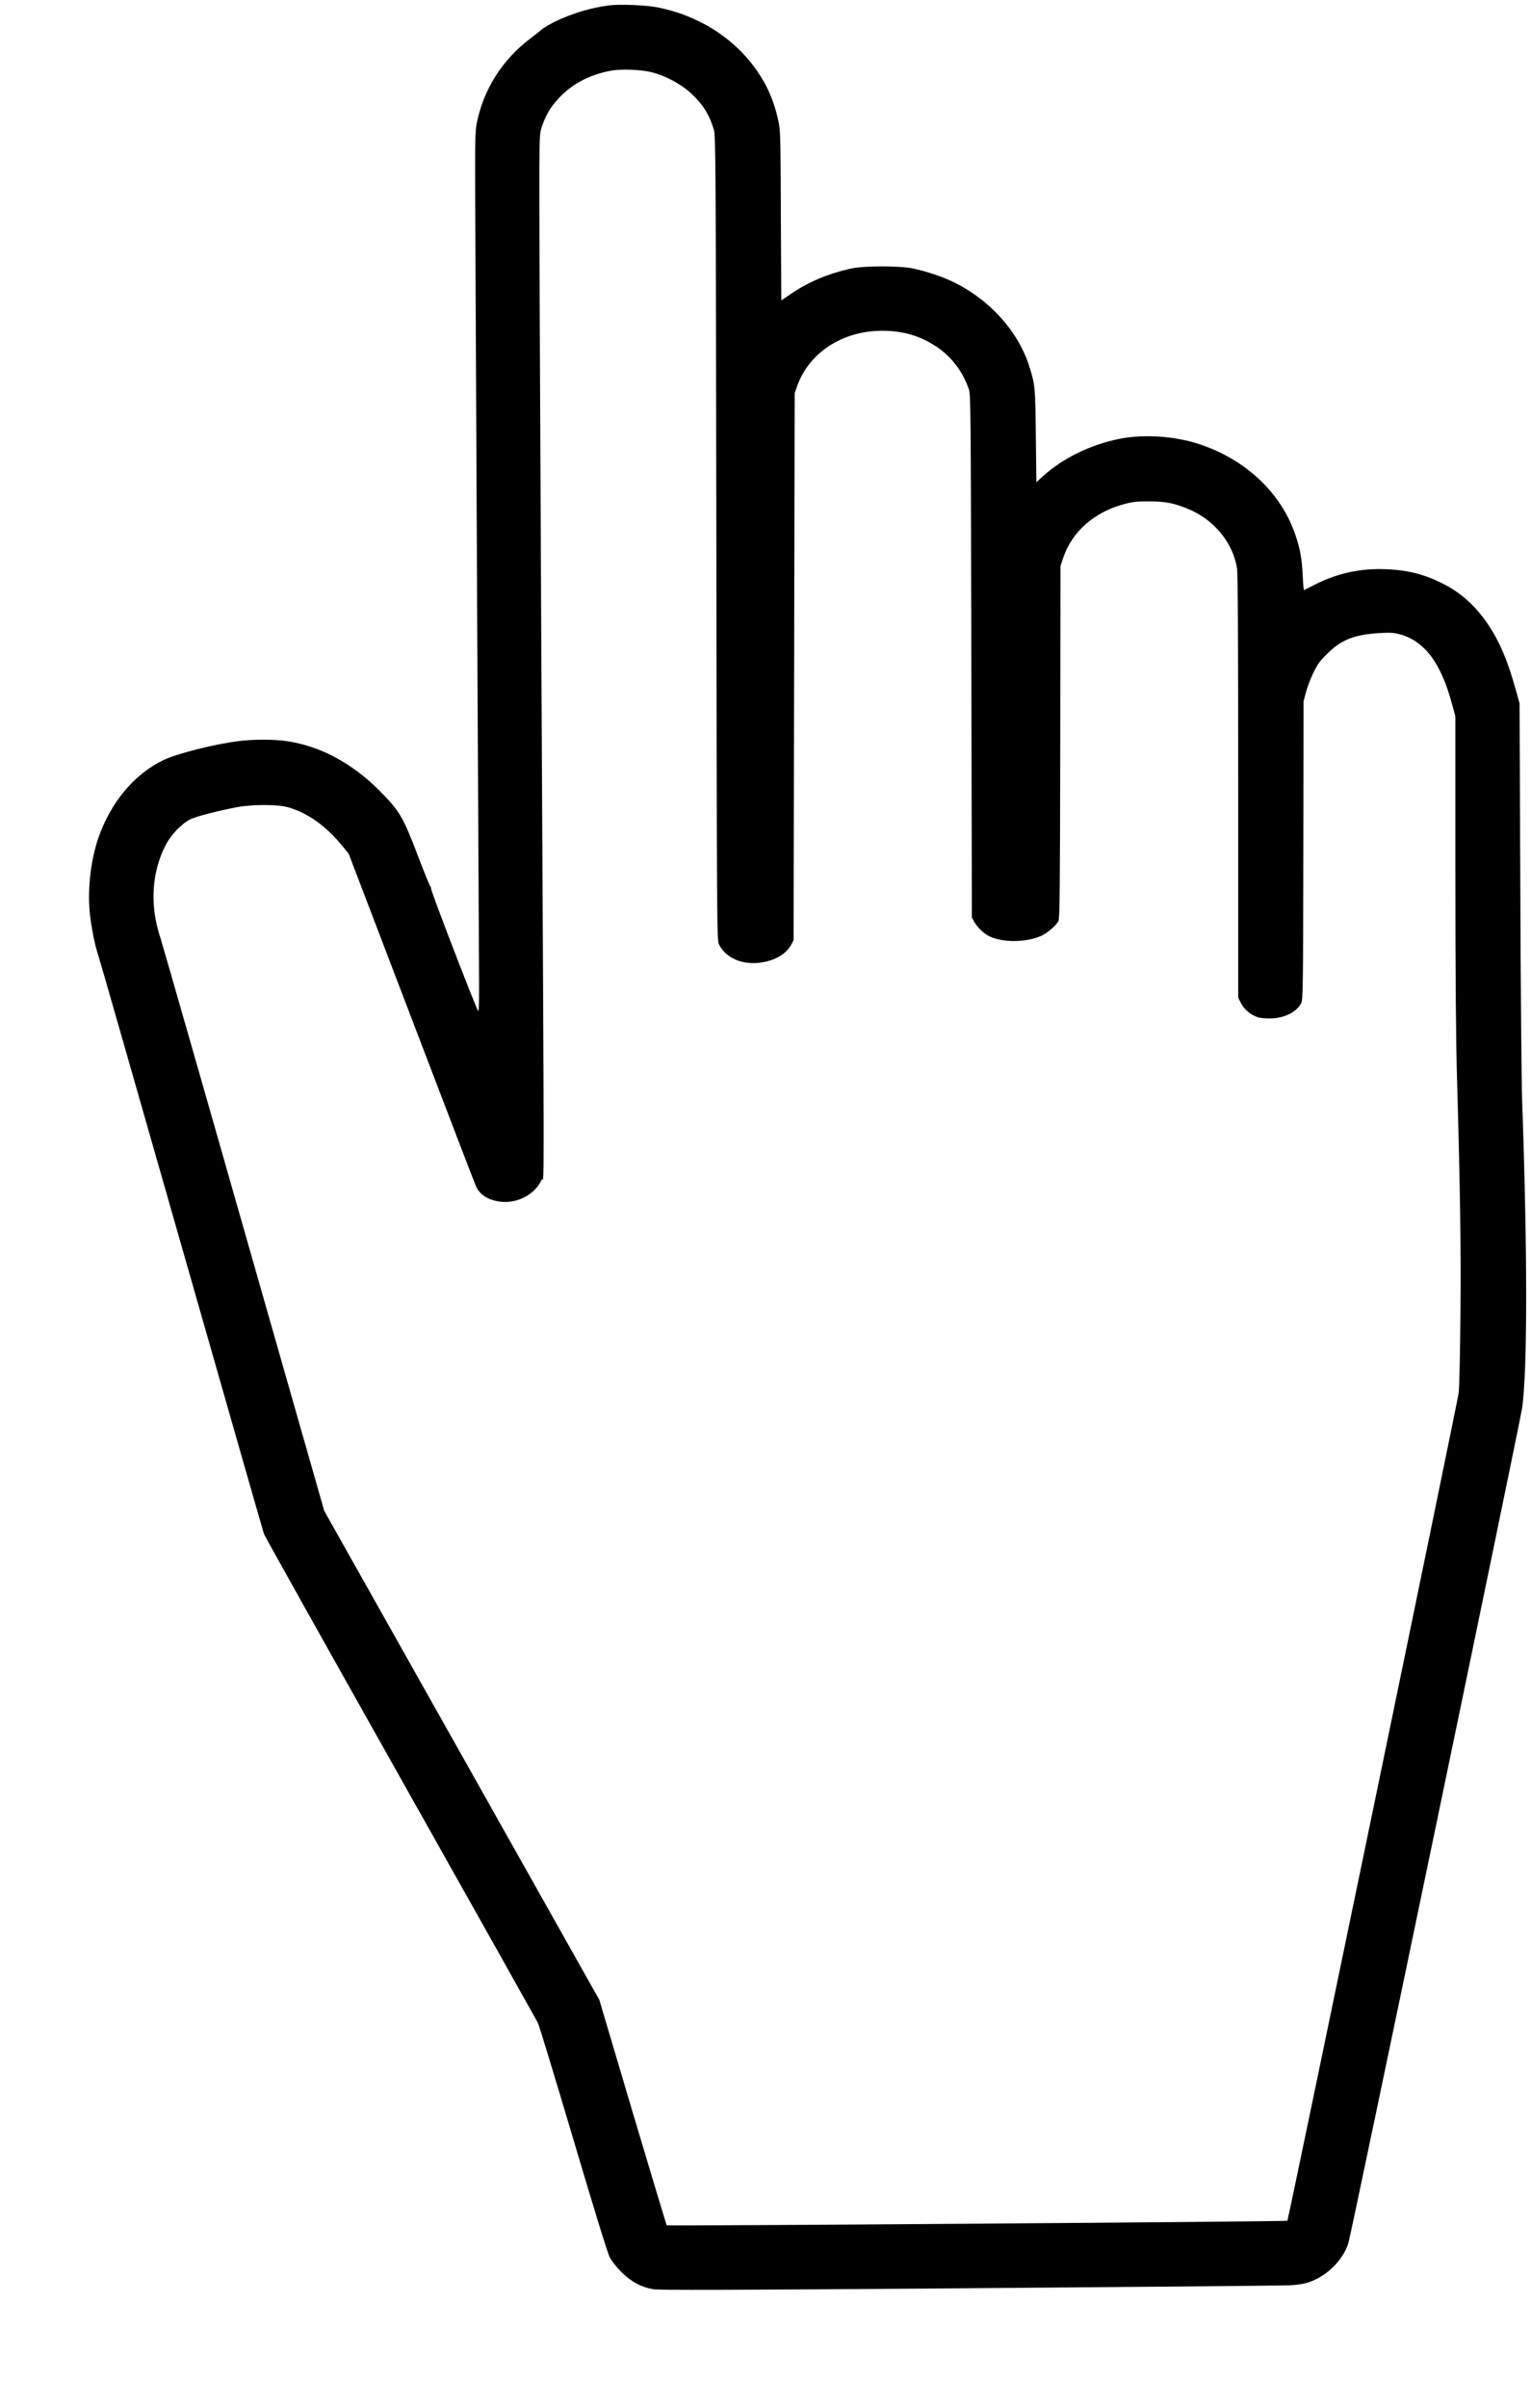
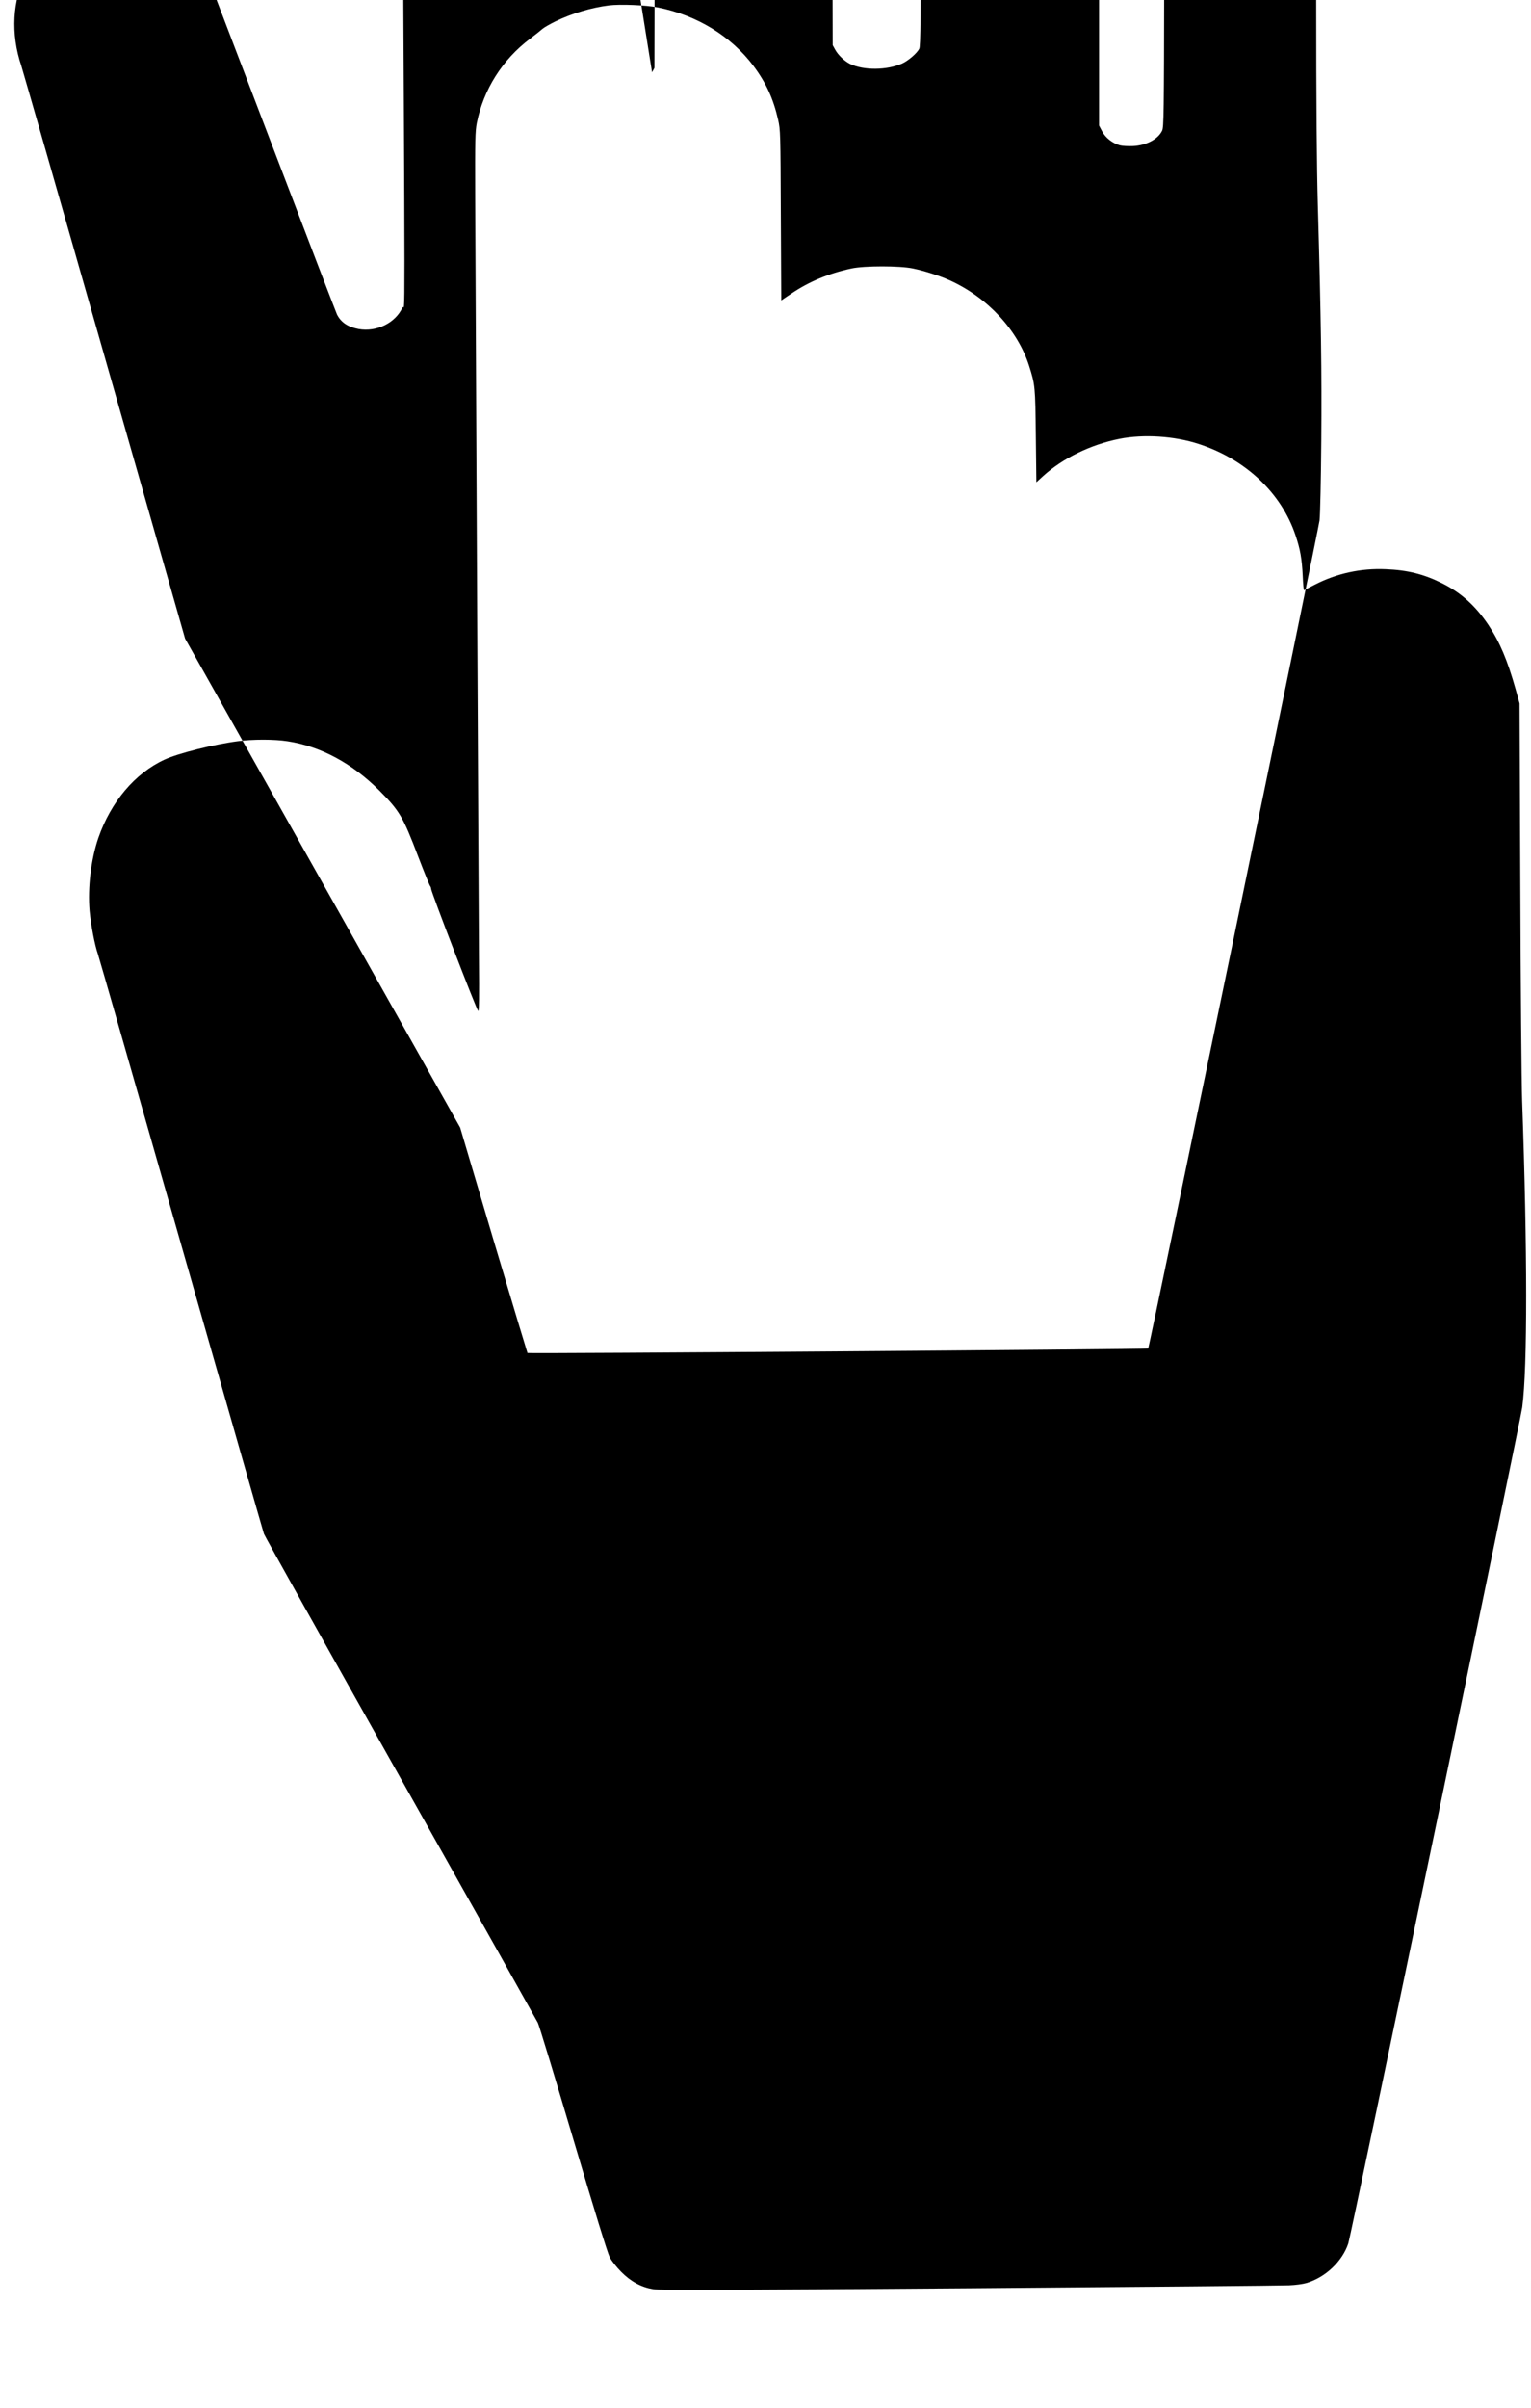
<svg xmlns="http://www.w3.org/2000/svg" width="1417pt" height="2227pt" viewBox="0 0 1417 2227" preserveAspectRatio="xMidYMid meet">
  <g transform="translate(0,2227) scale(0.1,-0.1)" fill="#000000" stroke="none">
-     <path d="M5636 22220 c-165 -21 -342 -74 -495 -148 -51 -25 -105 -56 -120 -69 -14 -13 -66 -54 -116 -92 -256 -193 -430 -469 -492 -778 -15 -79 -17 -151 -15 -688 5 -1255 32 -6621 35 -7062 3 -336 1 -463 -7 -463 -11 0 -436 1102 -436 1131 0 8 -4 19 -9 25 -5 5 -55 127 -110 271 -142 373 -173 424 -361 613 -252 252 -545 409 -850 455 -120 19 -324 19 -461 0 -221 -29 -551 -112 -676 -170 -274 -126 -497 -391 -613 -725 -68 -199 -99 -458 -81 -673 12 -130 48 -318 77 -400 9 -23 354 -1230 769 -2682 415 -1452 760 -2658 768 -2681 8 -22 578 -1040 1266 -2262 688 -1222 1259 -2239 1269 -2259 11 -21 158 -504 327 -1073 197 -664 318 -1056 338 -1095 18 -35 63 -92 107 -136 88 -89 184 -141 296 -160 56 -10 671 -8 2925 9 1570 12 2901 24 2959 27 58 2 130 12 160 21 176 51 334 200 389 367 25 74 1595 7616 1610 7732 49 373 48 1448 -1 2835 -6 168 -14 1063 -17 1990 l-7 1685 -36 130 c-76 269 -146 435 -252 595 -119 177 -252 297 -425 384 -171 86 -322 124 -526 132 -231 10 -454 -39 -656 -143 -52 -26 -97 -49 -100 -51 -3 -1 -9 59 -12 135 -8 159 -23 243 -67 374 -131 390 -462 702 -895 843 -226 74 -509 92 -732 48 -268 -53 -526 -179 -710 -346 l-61 -56 -5 427 c-5 460 -6 473 -63 652 -106 329 -382 627 -726 785 -92 43 -238 90 -348 113 -122 26 -450 26 -570 0 -209 -45 -393 -122 -554 -231 l-95 -64 -4 786 c-3 768 -4 789 -25 884 -45 197 -112 343 -229 499 -206 274 -522 468 -883 540 -109 22 -350 32 -454 19z m399 -619 c129 -33 273 -111 365 -198 107 -100 165 -193 207 -332 17 -53 18 -286 23 -3776 5 -3674 5 -3720 25 -3760 63 -127 220 -193 393 -166 130 20 229 79 275 165 l22 41 5 2530 5 2530 23 65 c111 310 421 511 787 511 191 0 350 -46 502 -147 141 -94 244 -230 300 -394 17 -53 18 -155 23 -2470 l5 -2415 22 -40 c27 -50 86 -107 138 -133 126 -61 338 -60 482 3 57 26 137 94 159 137 12 24 15 261 17 1655 l2 1628 27 81 c82 241 292 423 573 495 73 19 115 23 225 22 144 0 225 -16 350 -67 243 -97 423 -315 459 -553 8 -50 11 -661 11 -2021 l0 -1950 28 -53 c31 -60 96 -111 165 -130 23 -6 78 -9 122 -7 123 6 232 64 269 143 15 32 17 152 19 1412 l2 1378 23 85 c12 47 43 127 68 179 38 78 60 109 128 175 129 129 251 177 481 191 96 6 133 4 183 -9 234 -60 389 -264 492 -651 l30 -110 0 -1415 c0 -990 5 -1568 15 -1925 30 -1057 37 -1556 32 -2175 -3 -370 -10 -678 -16 -739 -9 -82 -1576 -7647 -1586 -7659 -8 -8 -5740 -50 -5745 -42 -3 6 -145 477 -315 1047 l-308 1038 -1273 2261 -1273 2261 -745 2609 c-409 1435 -756 2643 -770 2686 -101 299 -84 609 47 862 51 98 148 199 229 239 58 28 264 81 438 113 132 25 371 25 459 0 186 -51 356 -172 511 -361 l57 -70 583 -1525 c320 -839 589 -1538 597 -1555 37 -74 101 -116 200 -135 166 -30 341 56 406 199 25 54 26 -598 -4 5111 -11 2159 -19 4071 -17 4250 3 324 3 325 30 398 39 108 84 177 168 263 121 121 272 198 463 235 97 18 279 11 382 -15z" />
+     <path d="M5636 22220 c-165 -21 -342 -74 -495 -148 -51 -25 -105 -56 -120 -69 -14 -13 -66 -54 -116 -92 -256 -193 -430 -469 -492 -778 -15 -79 -17 -151 -15 -688 5 -1255 32 -6621 35 -7062 3 -336 1 -463 -7 -463 -11 0 -436 1102 -436 1131 0 8 -4 19 -9 25 -5 5 -55 127 -110 271 -142 373 -173 424 -361 613 -252 252 -545 409 -850 455 -120 19 -324 19 -461 0 -221 -29 -551 -112 -676 -170 -274 -126 -497 -391 -613 -725 -68 -199 -99 -458 -81 -673 12 -130 48 -318 77 -400 9 -23 354 -1230 769 -2682 415 -1452 760 -2658 768 -2681 8 -22 578 -1040 1266 -2262 688 -1222 1259 -2239 1269 -2259 11 -21 158 -504 327 -1073 197 -664 318 -1056 338 -1095 18 -35 63 -92 107 -136 88 -89 184 -141 296 -160 56 -10 671 -8 2925 9 1570 12 2901 24 2959 27 58 2 130 12 160 21 176 51 334 200 389 367 25 74 1595 7616 1610 7732 49 373 48 1448 -1 2835 -6 168 -14 1063 -17 1990 l-7 1685 -36 130 c-76 269 -146 435 -252 595 -119 177 -252 297 -425 384 -171 86 -322 124 -526 132 -231 10 -454 -39 -656 -143 -52 -26 -97 -49 -100 -51 -3 -1 -9 59 -12 135 -8 159 -23 243 -67 374 -131 390 -462 702 -895 843 -226 74 -509 92 -732 48 -268 -53 -526 -179 -710 -346 l-61 -56 -5 427 c-5 460 -6 473 -63 652 -106 329 -382 627 -726 785 -92 43 -238 90 -348 113 -122 26 -450 26 -570 0 -209 -45 -393 -122 -554 -231 l-95 -64 -4 786 c-3 768 -4 789 -25 884 -45 197 -112 343 -229 499 -206 274 -522 468 -883 540 -109 22 -350 32 -454 19z m399 -619 l22 41 5 2530 5 2530 23 65 c111 310 421 511 787 511 191 0 350 -46 502 -147 141 -94 244 -230 300 -394 17 -53 18 -155 23 -2470 l5 -2415 22 -40 c27 -50 86 -107 138 -133 126 -61 338 -60 482 3 57 26 137 94 159 137 12 24 15 261 17 1655 l2 1628 27 81 c82 241 292 423 573 495 73 19 115 23 225 22 144 0 225 -16 350 -67 243 -97 423 -315 459 -553 8 -50 11 -661 11 -2021 l0 -1950 28 -53 c31 -60 96 -111 165 -130 23 -6 78 -9 122 -7 123 6 232 64 269 143 15 32 17 152 19 1412 l2 1378 23 85 c12 47 43 127 68 179 38 78 60 109 128 175 129 129 251 177 481 191 96 6 133 4 183 -9 234 -60 389 -264 492 -651 l30 -110 0 -1415 c0 -990 5 -1568 15 -1925 30 -1057 37 -1556 32 -2175 -3 -370 -10 -678 -16 -739 -9 -82 -1576 -7647 -1586 -7659 -8 -8 -5740 -50 -5745 -42 -3 6 -145 477 -315 1047 l-308 1038 -1273 2261 -1273 2261 -745 2609 c-409 1435 -756 2643 -770 2686 -101 299 -84 609 47 862 51 98 148 199 229 239 58 28 264 81 438 113 132 25 371 25 459 0 186 -51 356 -172 511 -361 l57 -70 583 -1525 c320 -839 589 -1538 597 -1555 37 -74 101 -116 200 -135 166 -30 341 56 406 199 25 54 26 -598 -4 5111 -11 2159 -19 4071 -17 4250 3 324 3 325 30 398 39 108 84 177 168 263 121 121 272 198 463 235 97 18 279 11 382 -15z" />
  </g>
</svg>